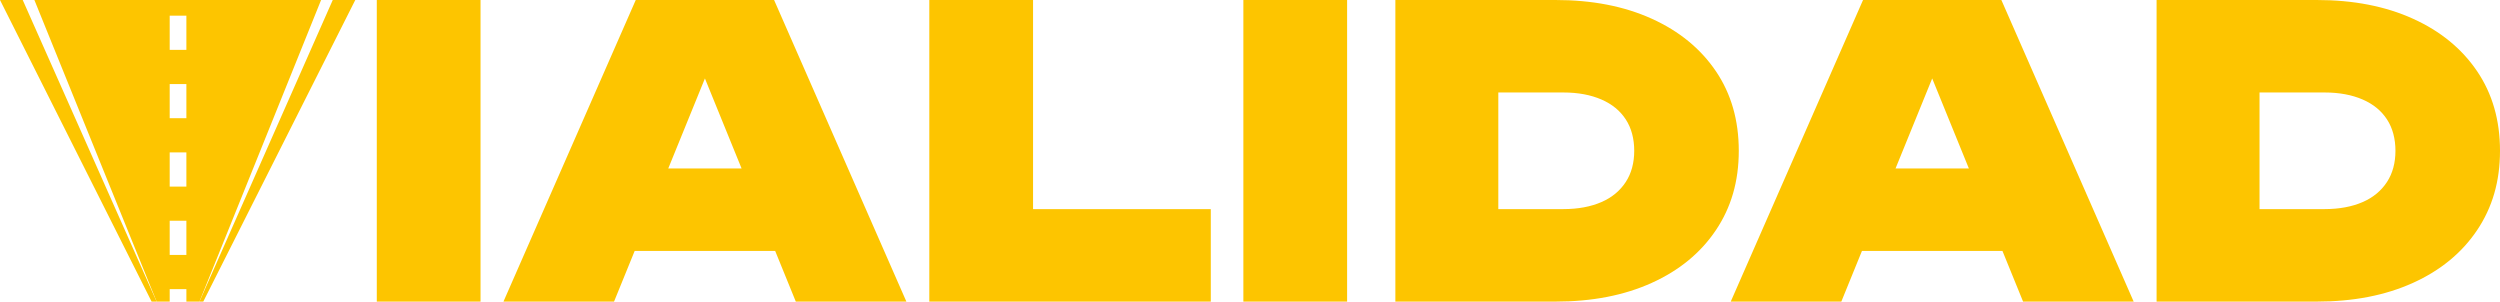
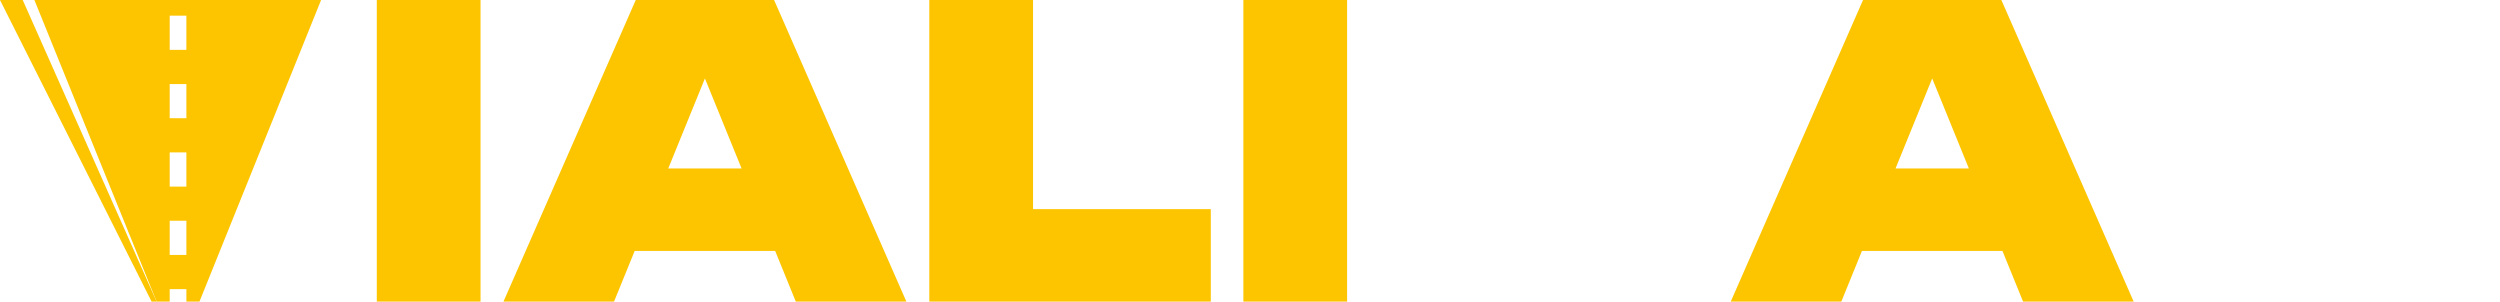
<svg xmlns="http://www.w3.org/2000/svg" id="Capa_1" data-name="Capa 1" viewBox="0 0 124.34 15">
  <defs>
    <style>
      .cls-1 {
        fill: #fdc500;
      }
    </style>
  </defs>
  <g>
    <path class="cls-1" d="M1.71,0l6.08,15h.65s0-.62,0-.62h.83v.62s.65,0,.65,0L15.97,0H1.71ZM9.27,12.68h-.83v-1.7h.83v1.7ZM9.27,9.28h-.83v-1.7h.83v1.7ZM9.27,5.88h-.83v-1.7h.83v1.7ZM9.27,2.48h-.83V.78h.83v1.7Z" />
    <polygon class="cls-1" points="0 0 7.54 15 7.79 15 1.13 0 0 0" />
-     <polygon class="cls-1" points="9.92 15 10.11 15 17.67 0 16.55 0 9.92 15" />
  </g>
  <g>
    <path class="cls-1" d="M18.74,0h5.16v15h-5.16V0Z" />
    <path class="cls-1" d="M38.5,0l6.58,15h-5.5l-5.18-12.72h1.32l-5.18,12.72h-5.5L31.62,0h6.88ZM29.86,12.48v-4.1h10.22v4.1h-10.22Z" />
    <path class="cls-1" d="M51.38,0v12.72l-2.32-2.32h11.16v4.6h-14V0h5.16Z" />
    <path class="cls-1" d="M61.84,0h5.16v15h-5.16V0Z" />
-     <path class="cls-1" d="M77.36,0c1.83,0,3.42.31,4.79.93,1.37.62,2.43,1.49,3.19,2.61.76,1.12,1.14,2.44,1.14,3.96s-.38,2.82-1.14,3.95c-.76,1.13-1.82,2-3.19,2.62-1.37.62-2.96.93-4.79.93h-7.96V0h7.96ZM74.52,12.7l-2.32-2.3h5.56c.73,0,1.36-.12,1.89-.35.53-.23.93-.57,1.21-1,.28-.43.42-.95.42-1.55s-.14-1.13-.42-1.56c-.28-.43-.68-.76-1.21-.99-.53-.23-1.16-.35-1.89-.35h-5.56l2.32-2.3v10.4Z" />
    <path class="cls-1" d="M99.54,0l6.58,15h-5.5l-5.18-12.72h1.32l-5.18,12.72h-5.5l6.58-15h6.88ZM90.9,12.48v-4.1h10.22v4.1h-10.22Z" />
-     <path class="cls-1" d="M115.22,0c1.83,0,3.42.31,4.79.93,1.37.62,2.43,1.49,3.19,2.61.76,1.12,1.14,2.44,1.14,3.96s-.38,2.82-1.14,3.95c-.76,1.13-1.82,2-3.19,2.62-1.37.62-2.96.93-4.79.93h-7.96V0h7.96ZM112.38,12.7l-2.32-2.3h5.56c.73,0,1.36-.12,1.89-.35.53-.23.93-.57,1.21-1,.28-.43.42-.95.42-1.55s-.14-1.13-.42-1.56c-.28-.43-.68-.76-1.21-.99-.53-.23-1.16-.35-1.89-.35h-5.56l2.32-2.3v10.4Z" />
  </g>
</svg>